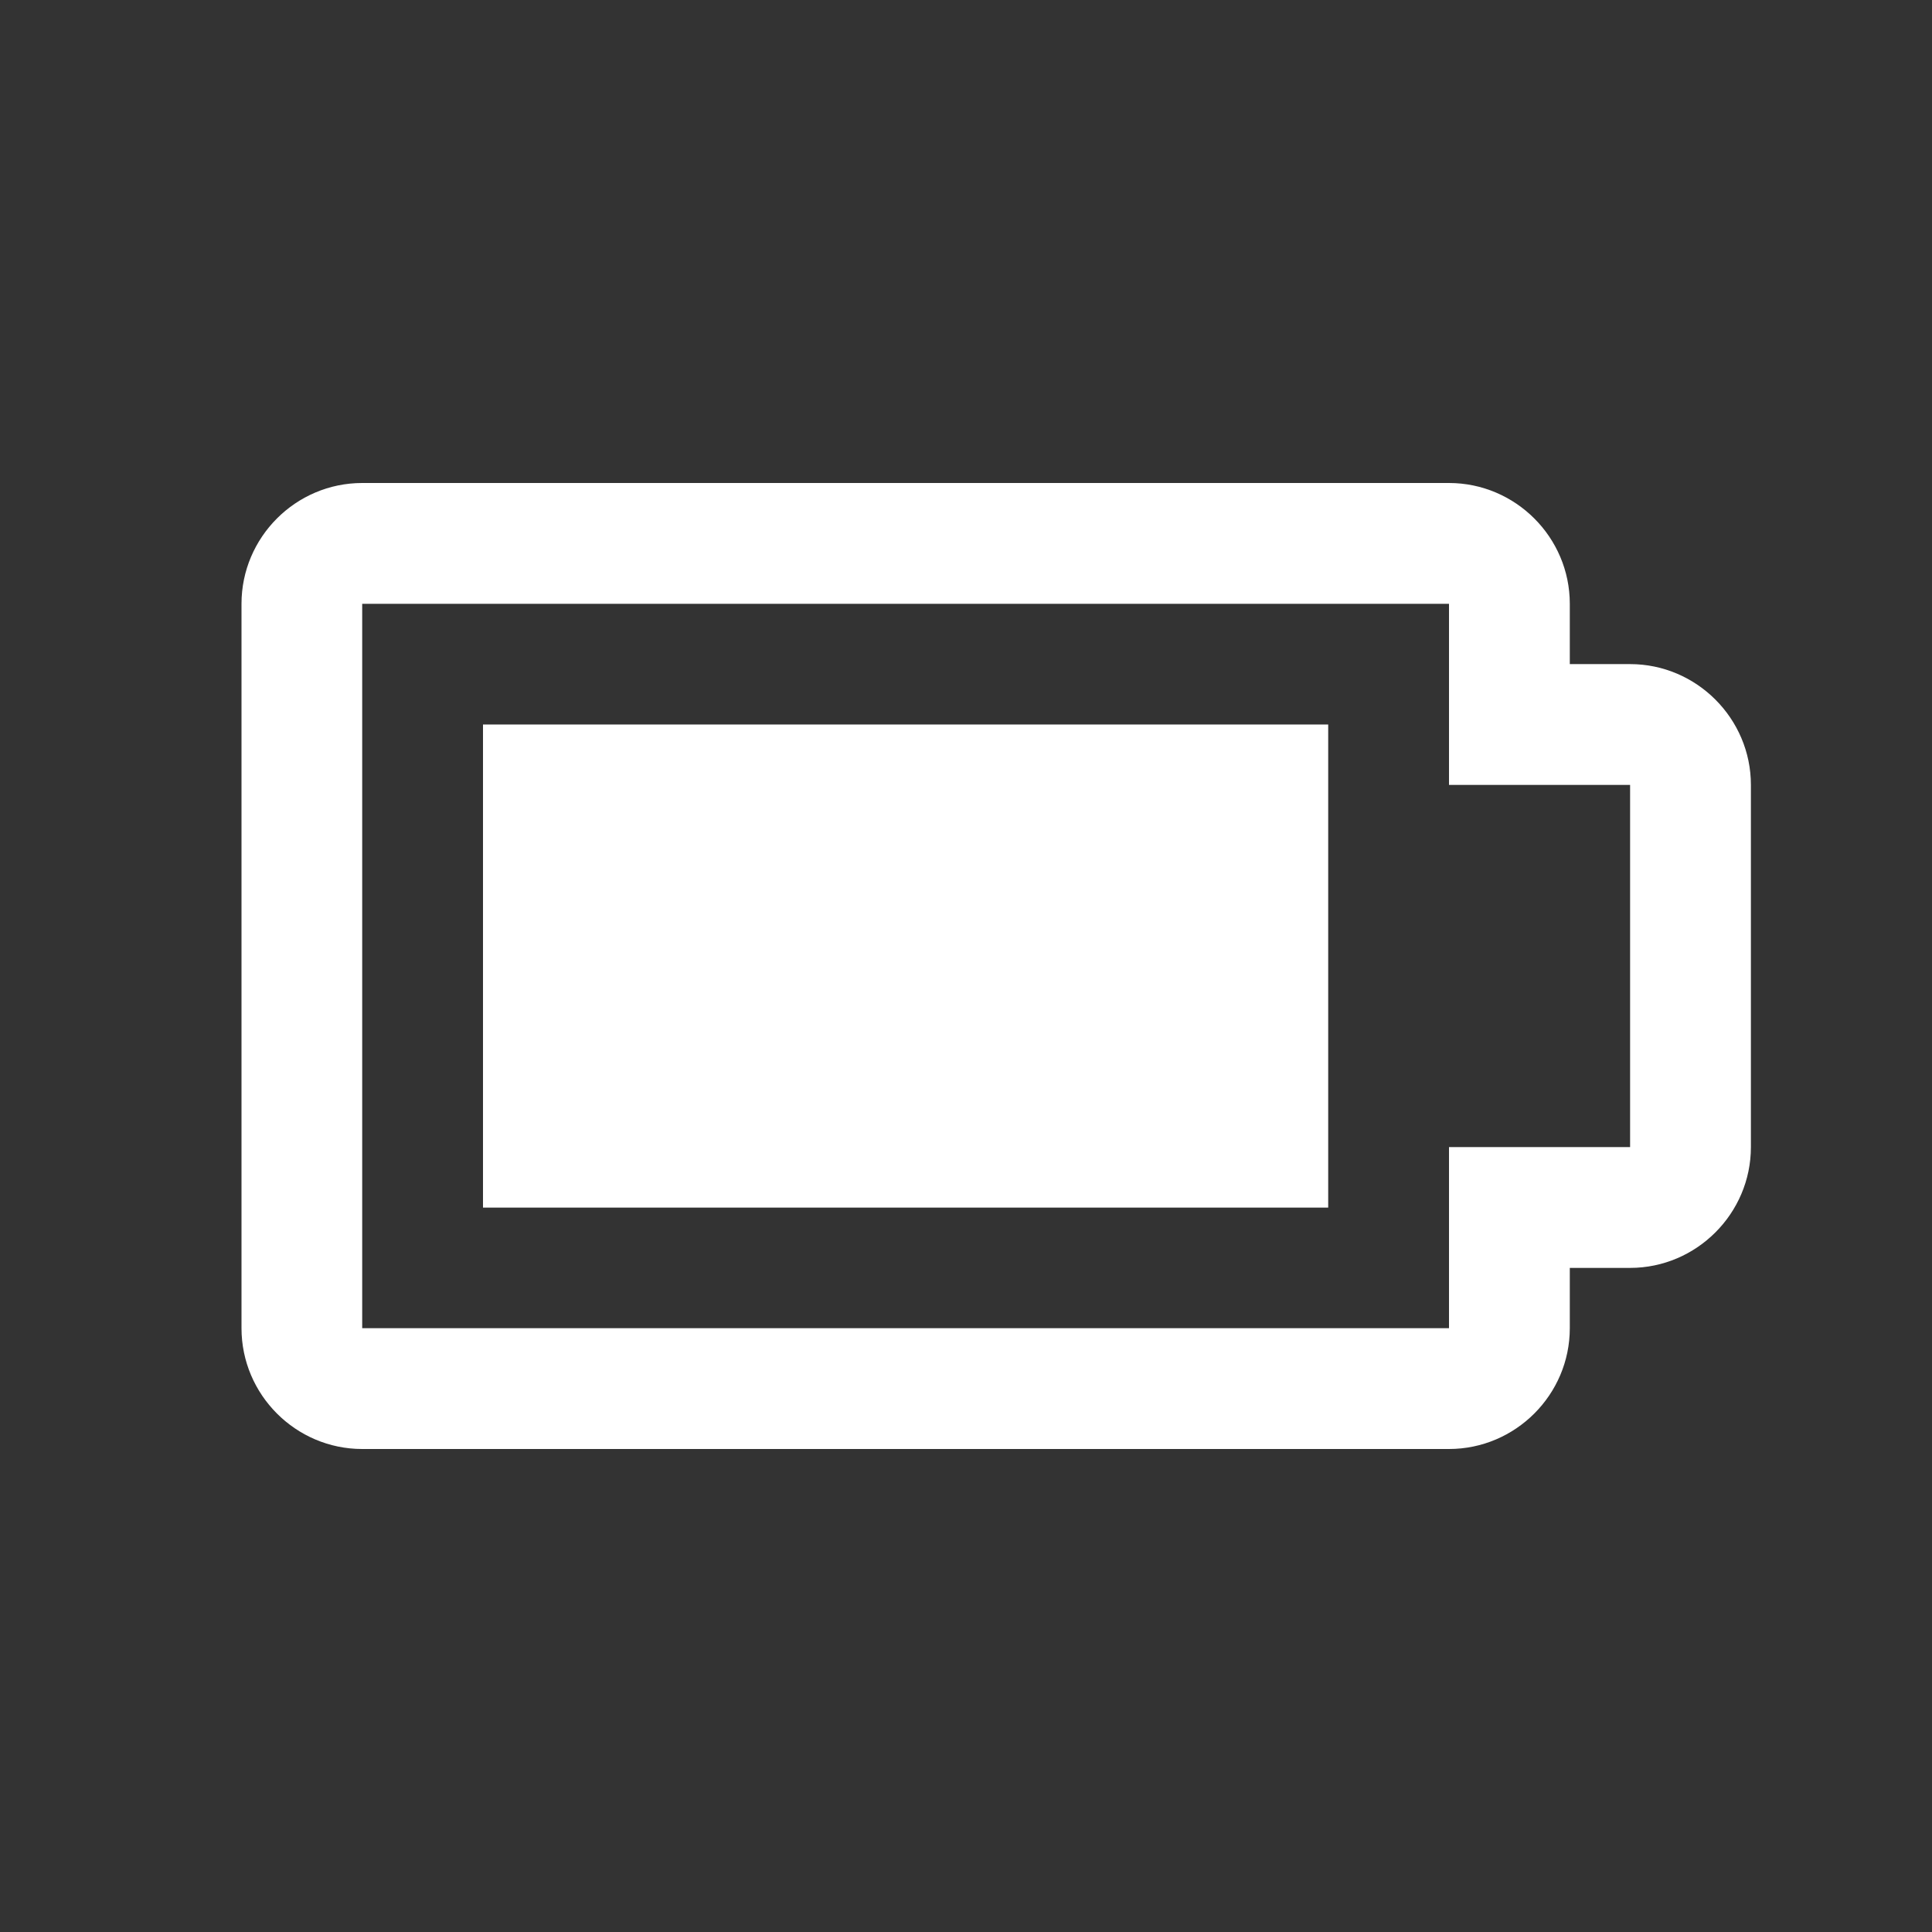
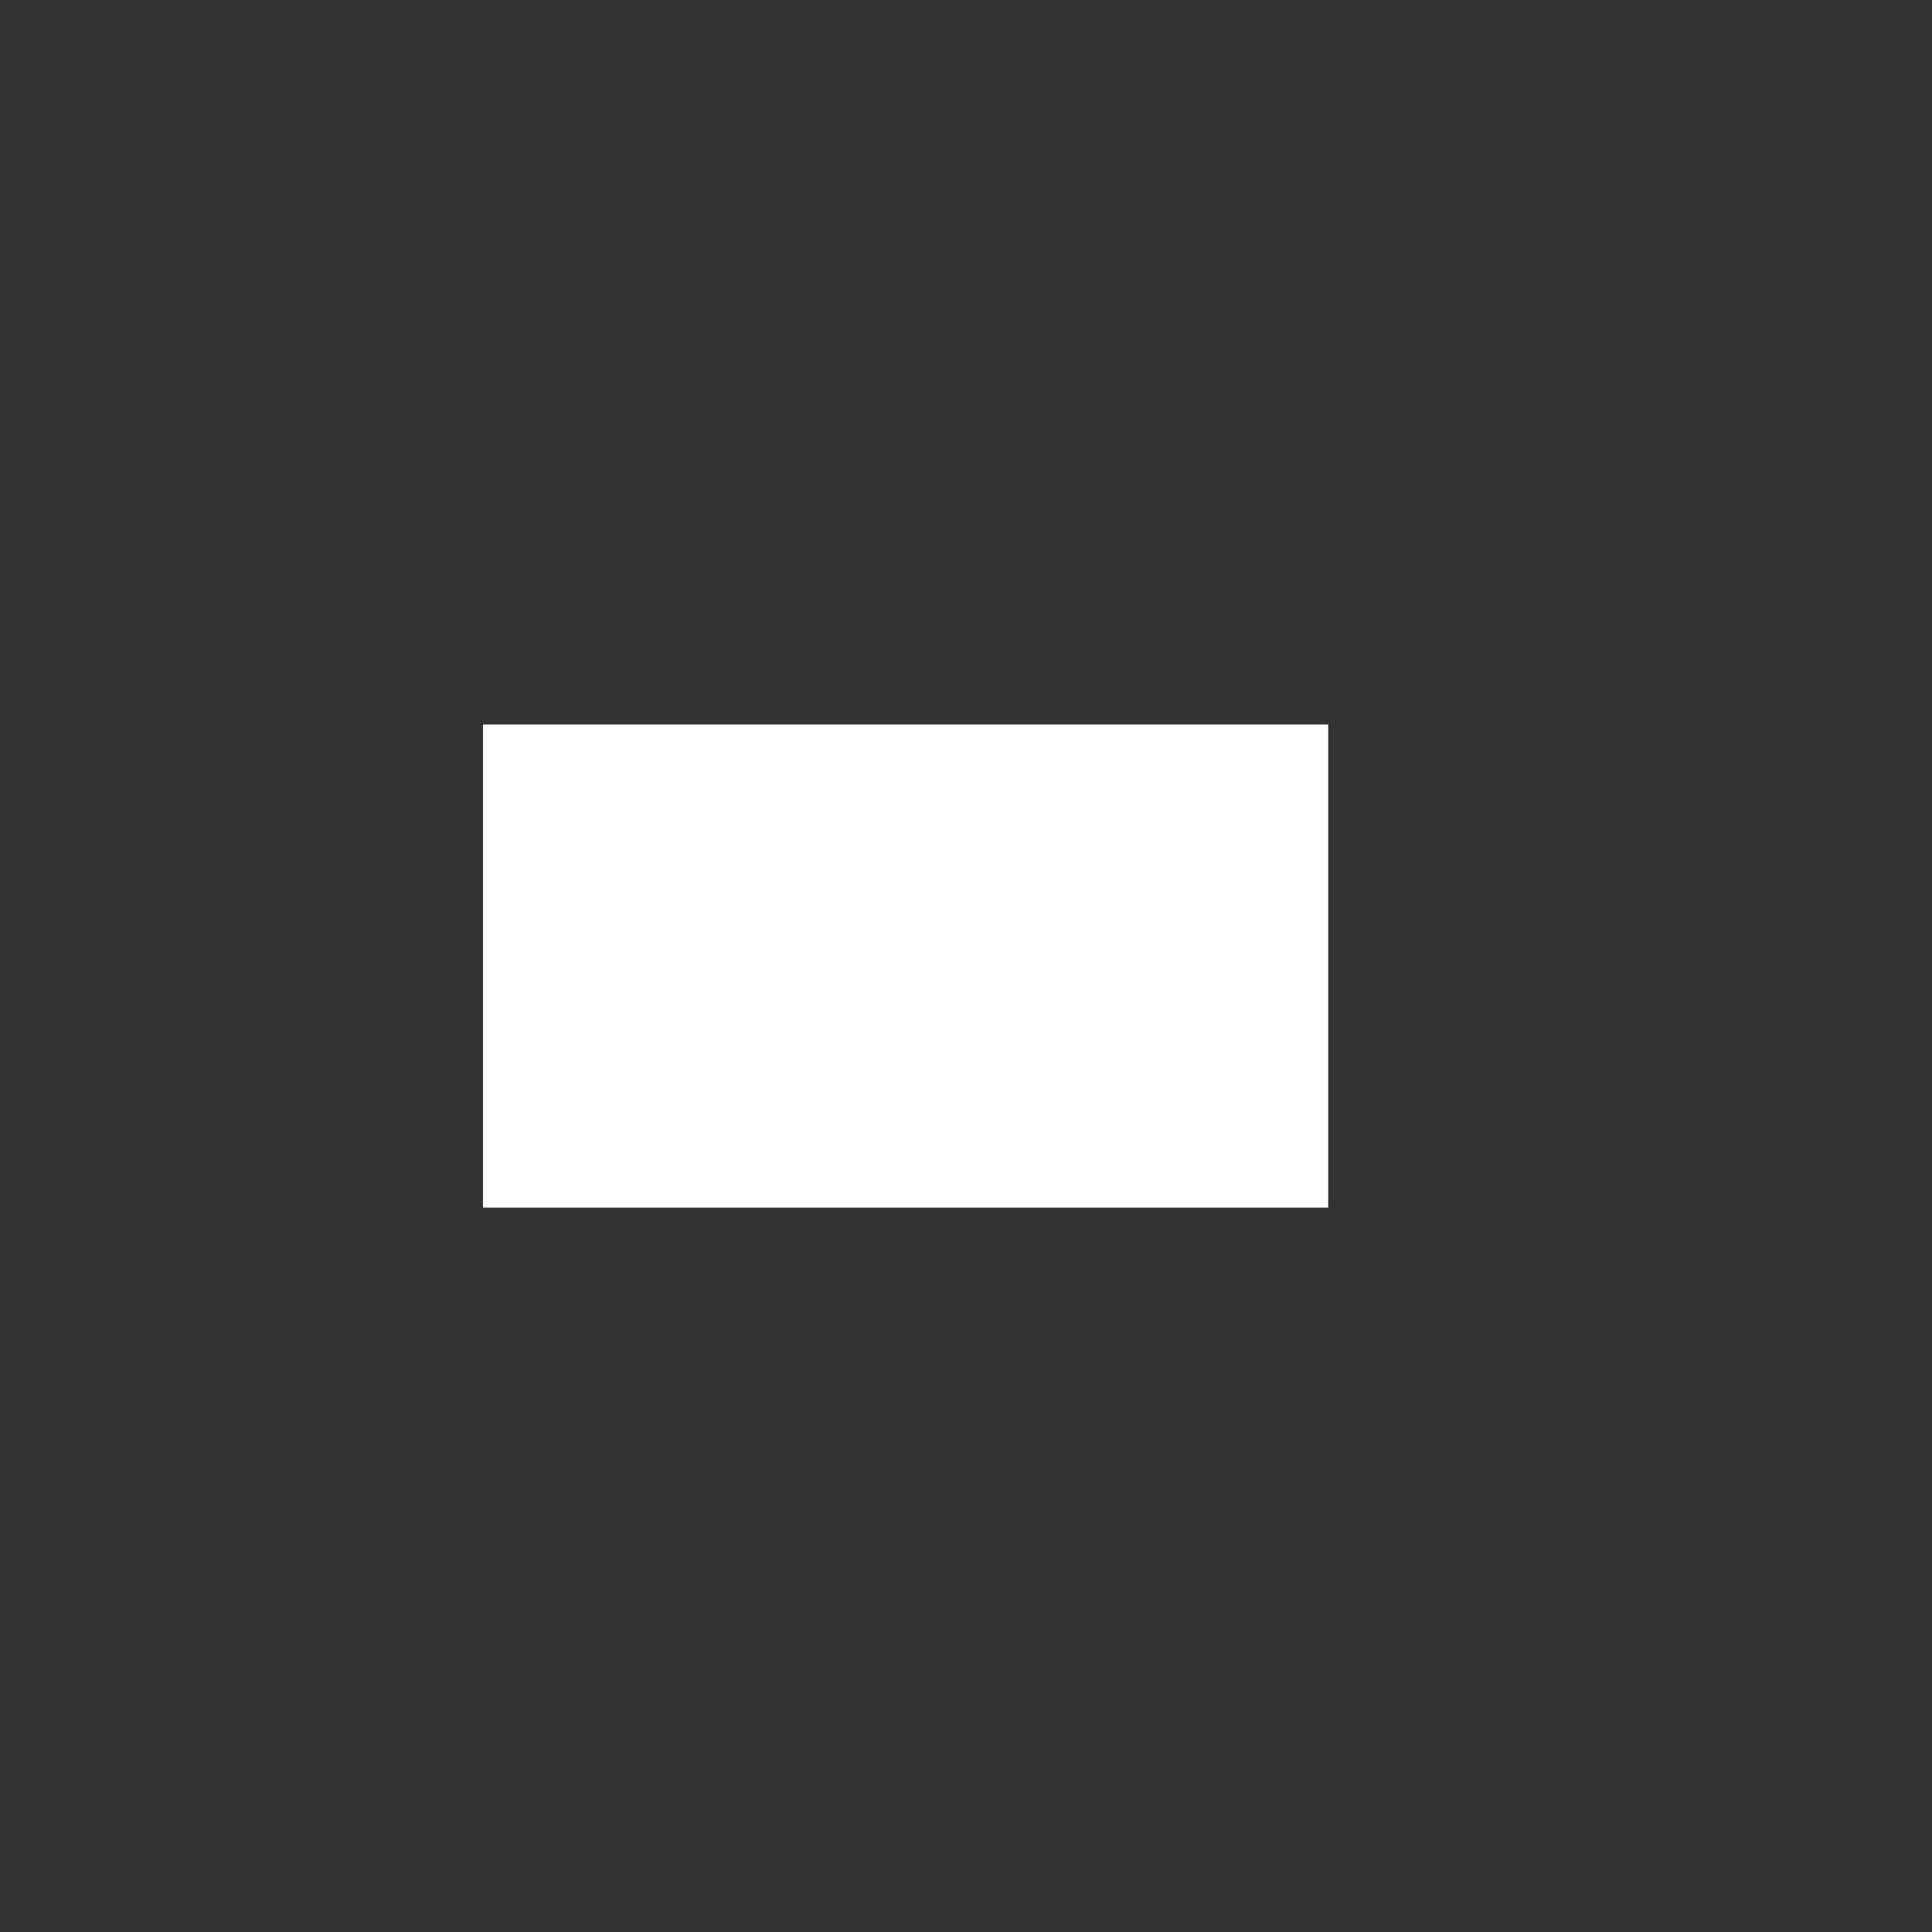
<svg xmlns="http://www.w3.org/2000/svg" width="19" height="19" viewBox="0 0 19 19" fill="none">
  <rect x="0" y="0" width="19" height="19" fill="#333333" stroke="none" />
-   <path d="M14.25 14.25H3.562C2.909 14.25 2.375 13.716 2.375 13.062V5.938C2.375 5.284 2.909 4.75 3.562 4.75H14.25C14.903 4.75 15.438 5.284 15.438 5.938V6.531H16.031C16.684 6.531 17.219 7.066 17.219 7.719V11.281C17.219 11.934 16.684 12.469 16.031 12.469H15.438V13.062C15.438 13.716 14.903 14.25 14.25 14.25ZM3.562 5.938V13.062H14.25V11.281H16.031V7.719H14.25V5.938H3.562Z" fill="white" />
  <path d="M13.062 11.876V7.125L4.75 7.125V11.876L13.062 11.876Z" fill="white" />
</svg>